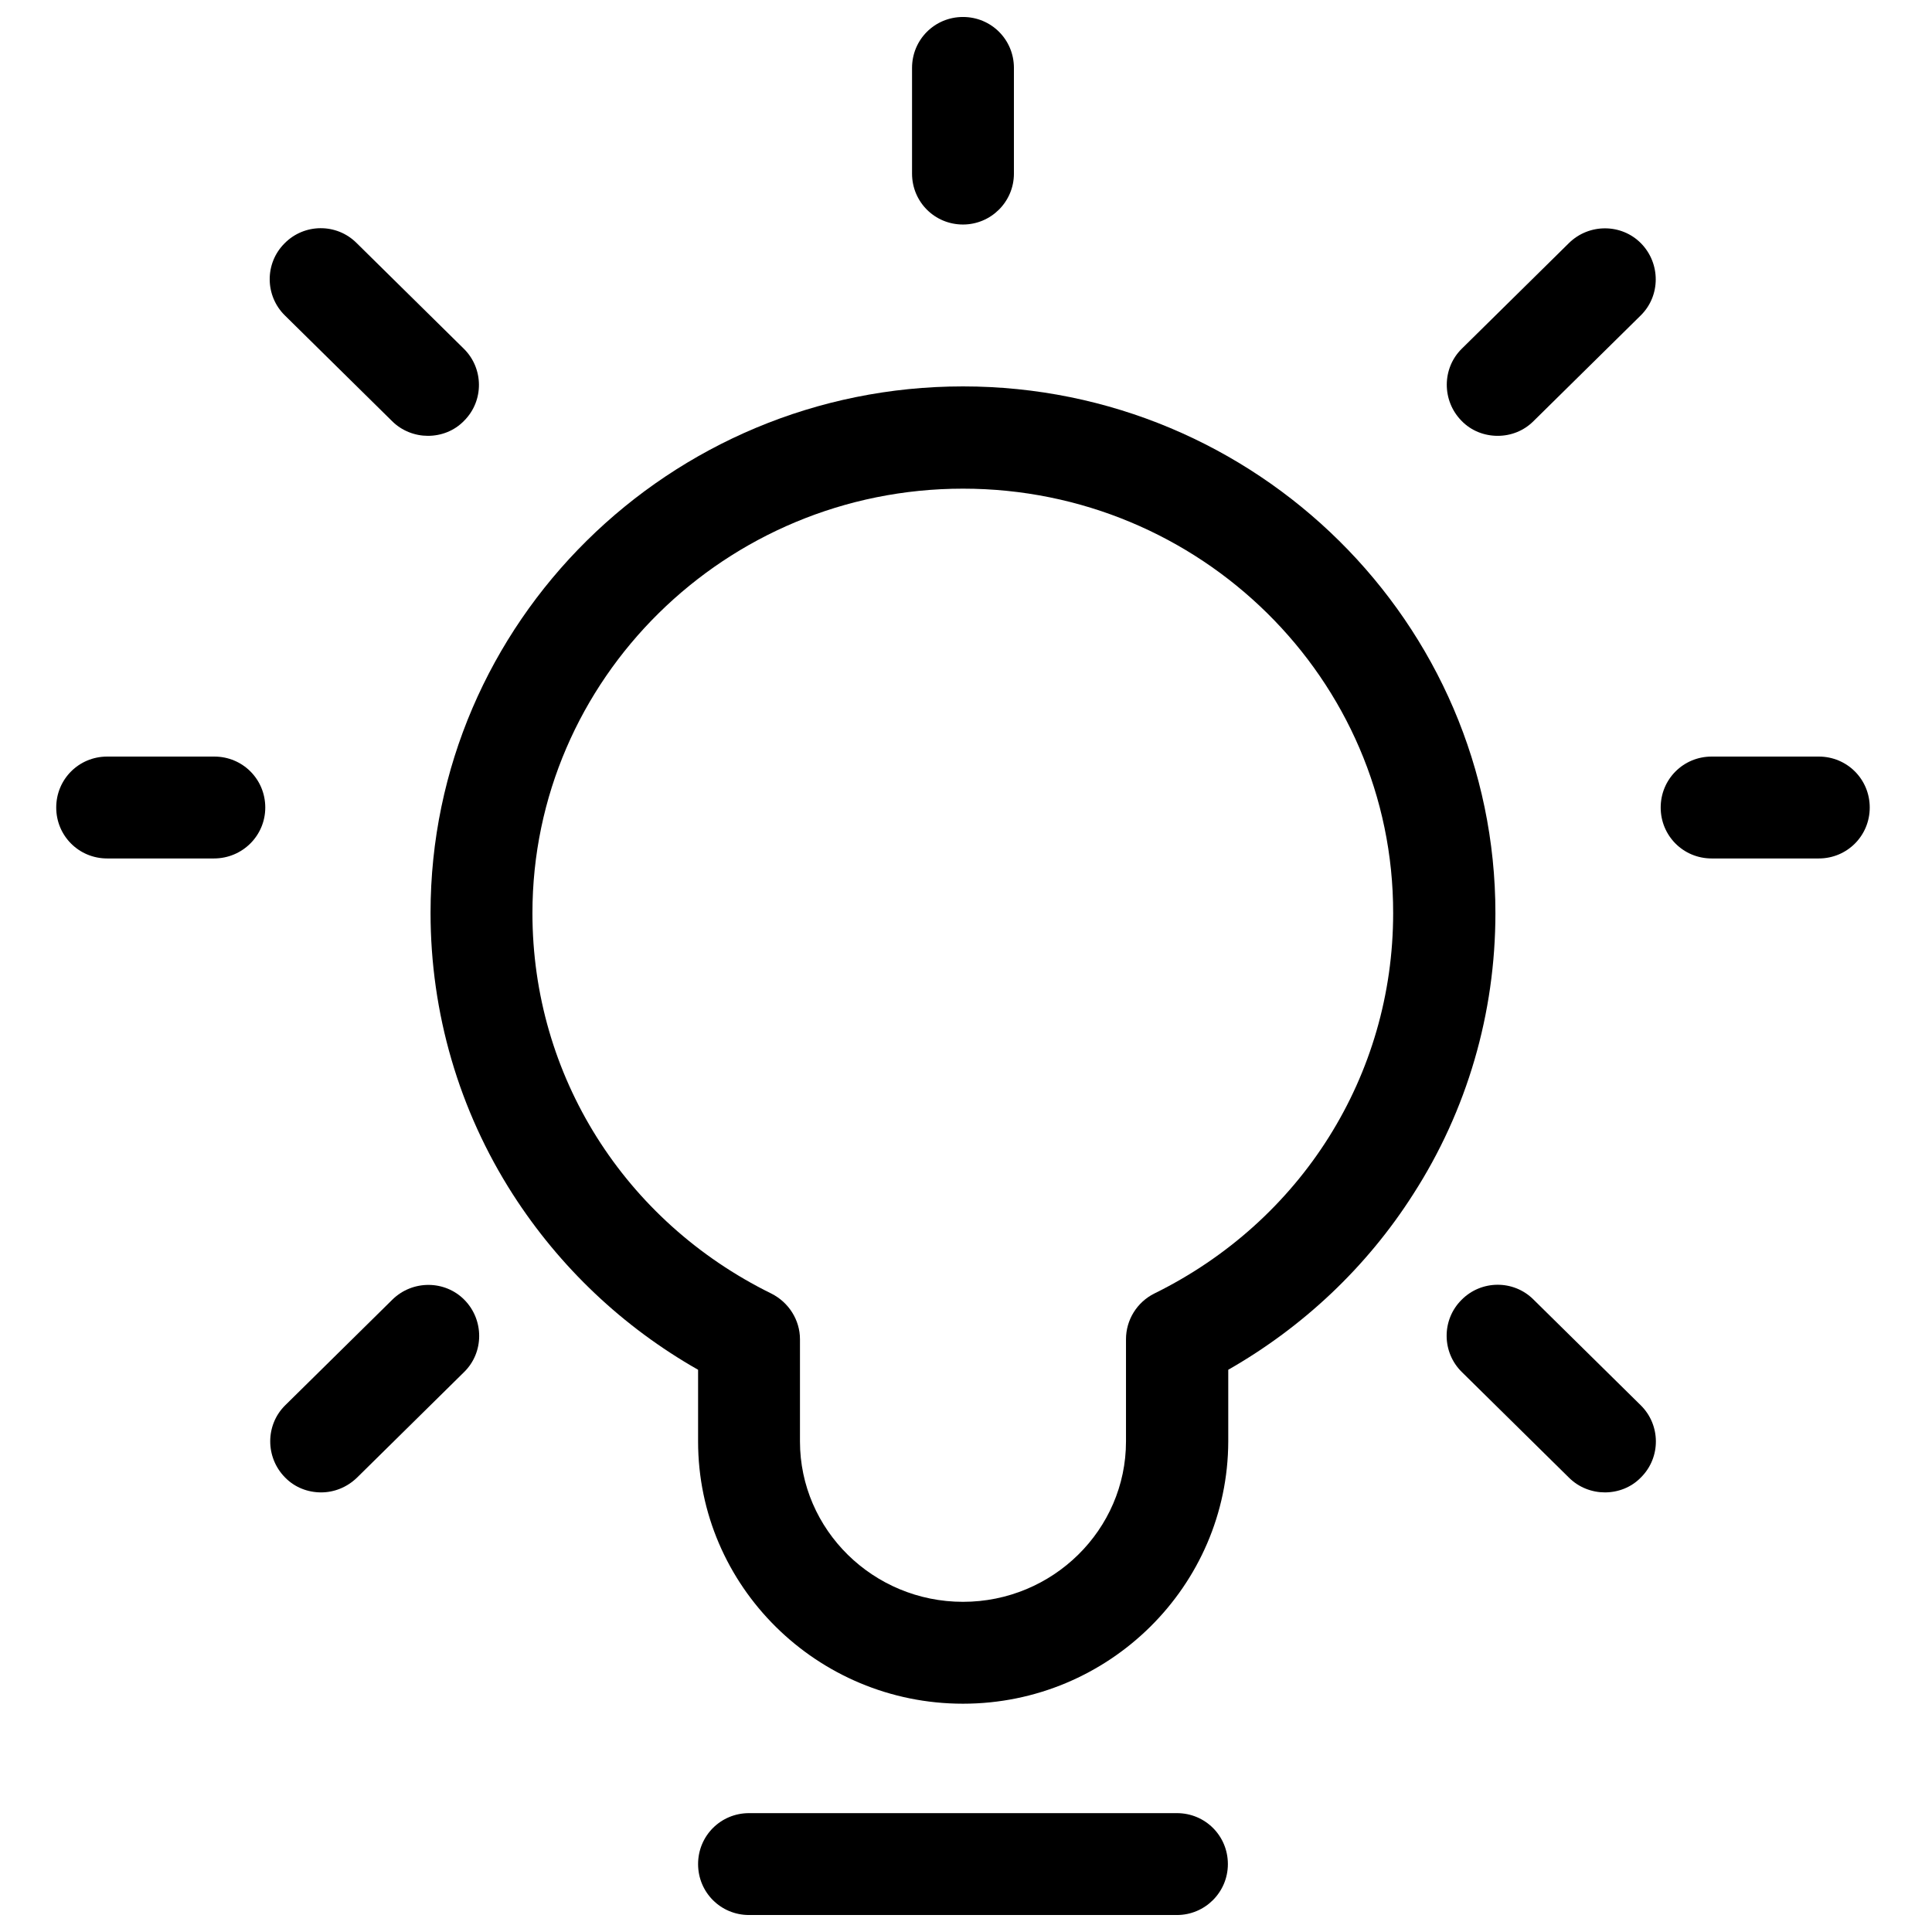
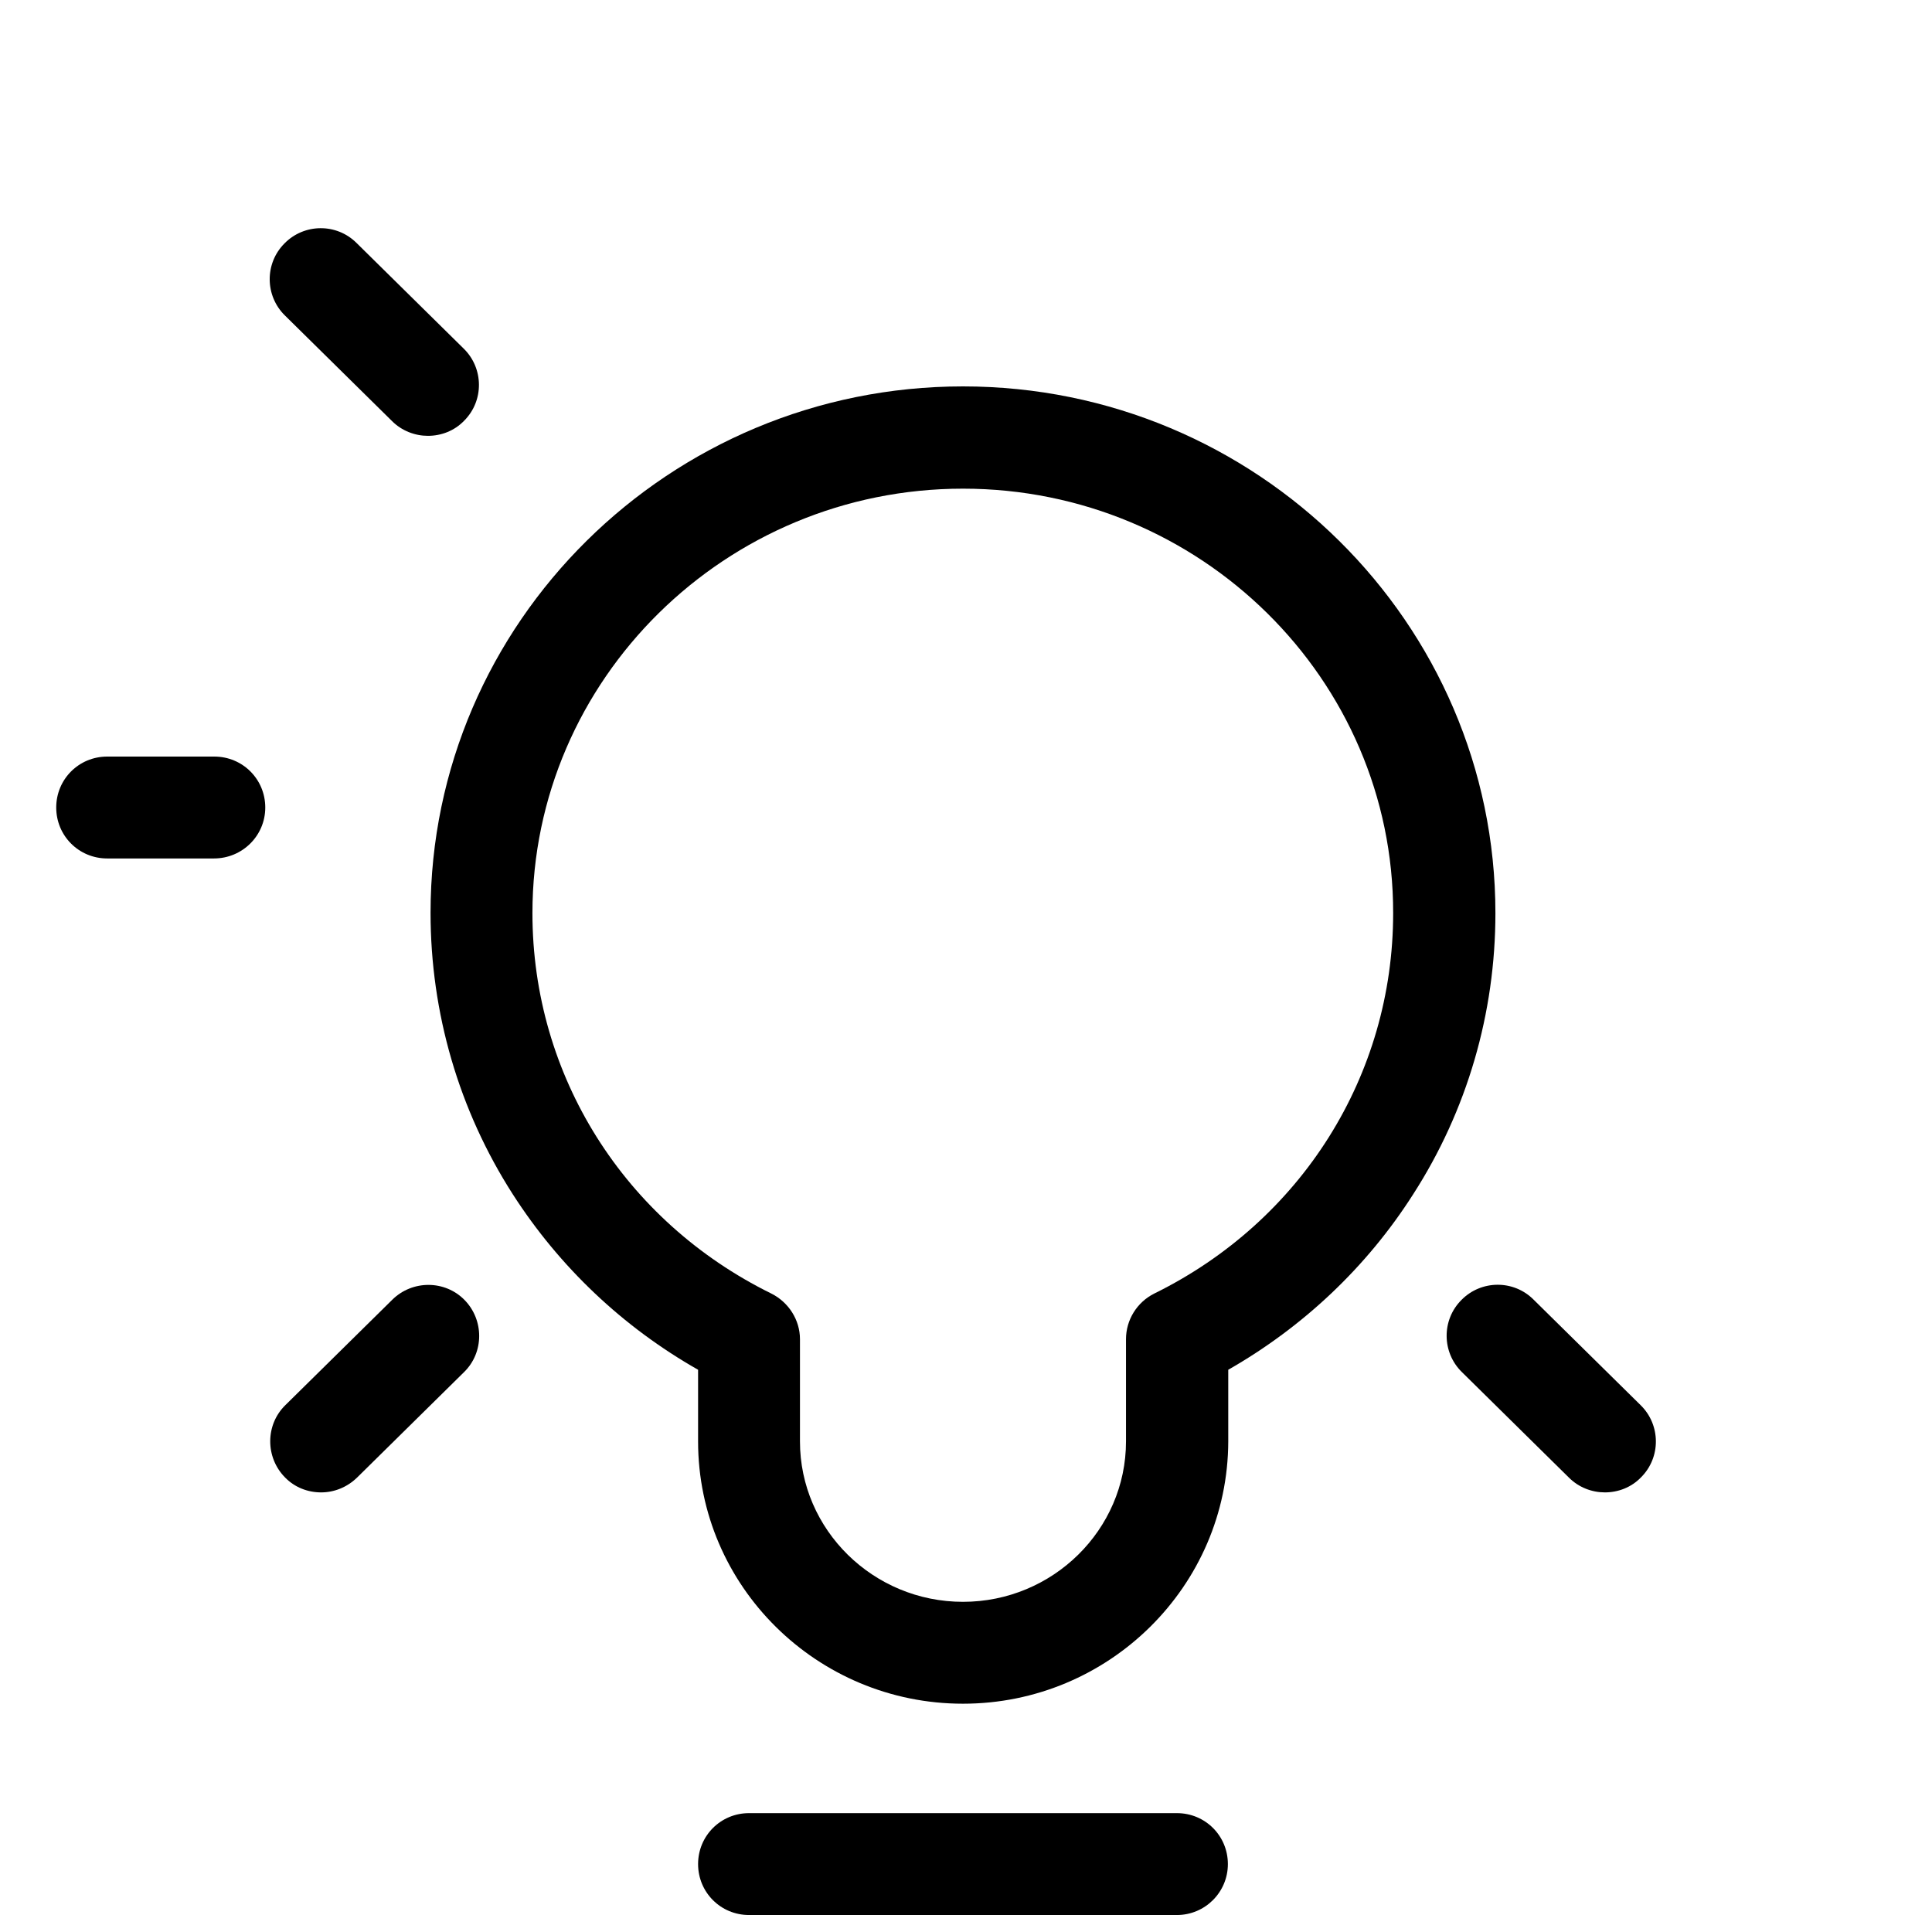
<svg xmlns="http://www.w3.org/2000/svg" version="1.1" id="Layer_1" x="0px" y="0px" viewBox="0 0 512 512" style="enable-background:new 0 0 512 512;" xml:space="preserve">
  <g transform="translate(2 1)">
    <g>
      <path d="M309.9,506.5H196.5c-7.5,0-13.5-6-13.5-13.5s6-13.5,13.5-13.5h113.4c7.5,0,13.5,6,13.5,13.5S317.3,506.5,309.9,506.5z" />
    </g>
    <g>
      <path d="M253.2,450.5c-38.7,0-70.2-31.2-70.2-69.5l0-19c-19.9-11.3-36.7-27.2-49.1-46.5c-14.3-22.3-21.8-48.1-21.8-74.6    c0-76.9,63.3-139.5,141.1-139.5S394.3,164.1,394.3,241c0,26.5-7.5,52.3-21.8,74.5c-12.3,19.3-29.2,35.2-49,46.5l0,19    C323.4,419.3,291.9,450.5,253.2,450.5z M253.2,128.5c-62.9,0-114.1,50.5-114.1,112.5c0,43,24.3,81.6,63.3,100.8    c4.6,2.3,7.6,7,7.6,12.1l0,27.1c0,23.4,19.4,42.5,43.2,42.5s43.2-19.1,43.2-42.5l0-27.1c0-5.1,2.9-9.8,7.5-12.1    c39-19.2,63.3-57.8,63.3-100.8C367.3,179,316.1,128.5,253.2,128.5z" />
    </g>
    <g>
-       <path d="M253.2,58.5c-7.5,0-13.5-6-13.5-13.5V17c0-7.5,6-13.5,13.5-13.5c7.5,0,13.5,6,13.5,13.5v28    C266.7,52.5,260.6,58.5,253.2,58.5z" />
-     </g>
+       </g>
    <g>
-       <path d="M394.9,114.5c-3.5,0-7-1.3-9.6-4c-5.2-5.3-5.2-13.9,0.1-19.1l28.4-28c5.3-5.2,13.9-5.2,19.1,0.1    c5.2,5.3,5.2,13.9-0.1,19.1l-28.4,28C401.8,113.2,398.4,114.5,394.9,114.5z" />
-     </g>
+       </g>
    <g>
      <path d="M111.4,114.5c-3.4,0-6.9-1.3-9.5-3.9l-28.4-28c-5.3-5.2-5.4-13.8-0.1-19.1c5.2-5.3,13.8-5.4,19.1-0.1l28.4,28    c5.3,5.2,5.4,13.8,0.1,19.1C118.4,113.2,114.9,114.5,111.4,114.5z" />
    </g>
    <g>
      <path d="M423.3,394.5c-3.4,0-6.9-1.3-9.5-3.9l-28.4-28c-5.3-5.2-5.4-13.8-0.1-19.1c5.2-5.3,13.8-5.4,19.1-0.1l28.4,28    c5.3,5.2,5.4,13.8,0.1,19.1C430.3,393.2,426.8,394.5,423.3,394.5z" />
    </g>
    <g>
      <path d="M83.1,394.5c-3.5,0-7-1.3-9.6-4c-5.2-5.3-5.2-13.9,0.1-19.1l28.4-28c5.3-5.2,13.9-5.2,19.1,0.1c5.2,5.3,5.2,13.9-0.1,19.1    l-28.4,28C89.9,393.2,86.5,394.5,83.1,394.5z" />
    </g>
    <g>
      <path d="M54.7,226.5H26.4c-7.5,0-13.5-6-13.5-13.5s6-13.5,13.5-13.5h28.4c7.5,0,13.5,6,13.5,13.5S62.2,226.5,54.7,226.5z" />
    </g>
    <g>
-       <path d="M480,226.5h-28.4c-7.5,0-13.5-6-13.5-13.5s6-13.5,13.5-13.5H480c7.5,0,13.5,6,13.5,13.5S487.5,226.5,480,226.5z" />
-     </g>
+       </g>
  </g>
</svg>